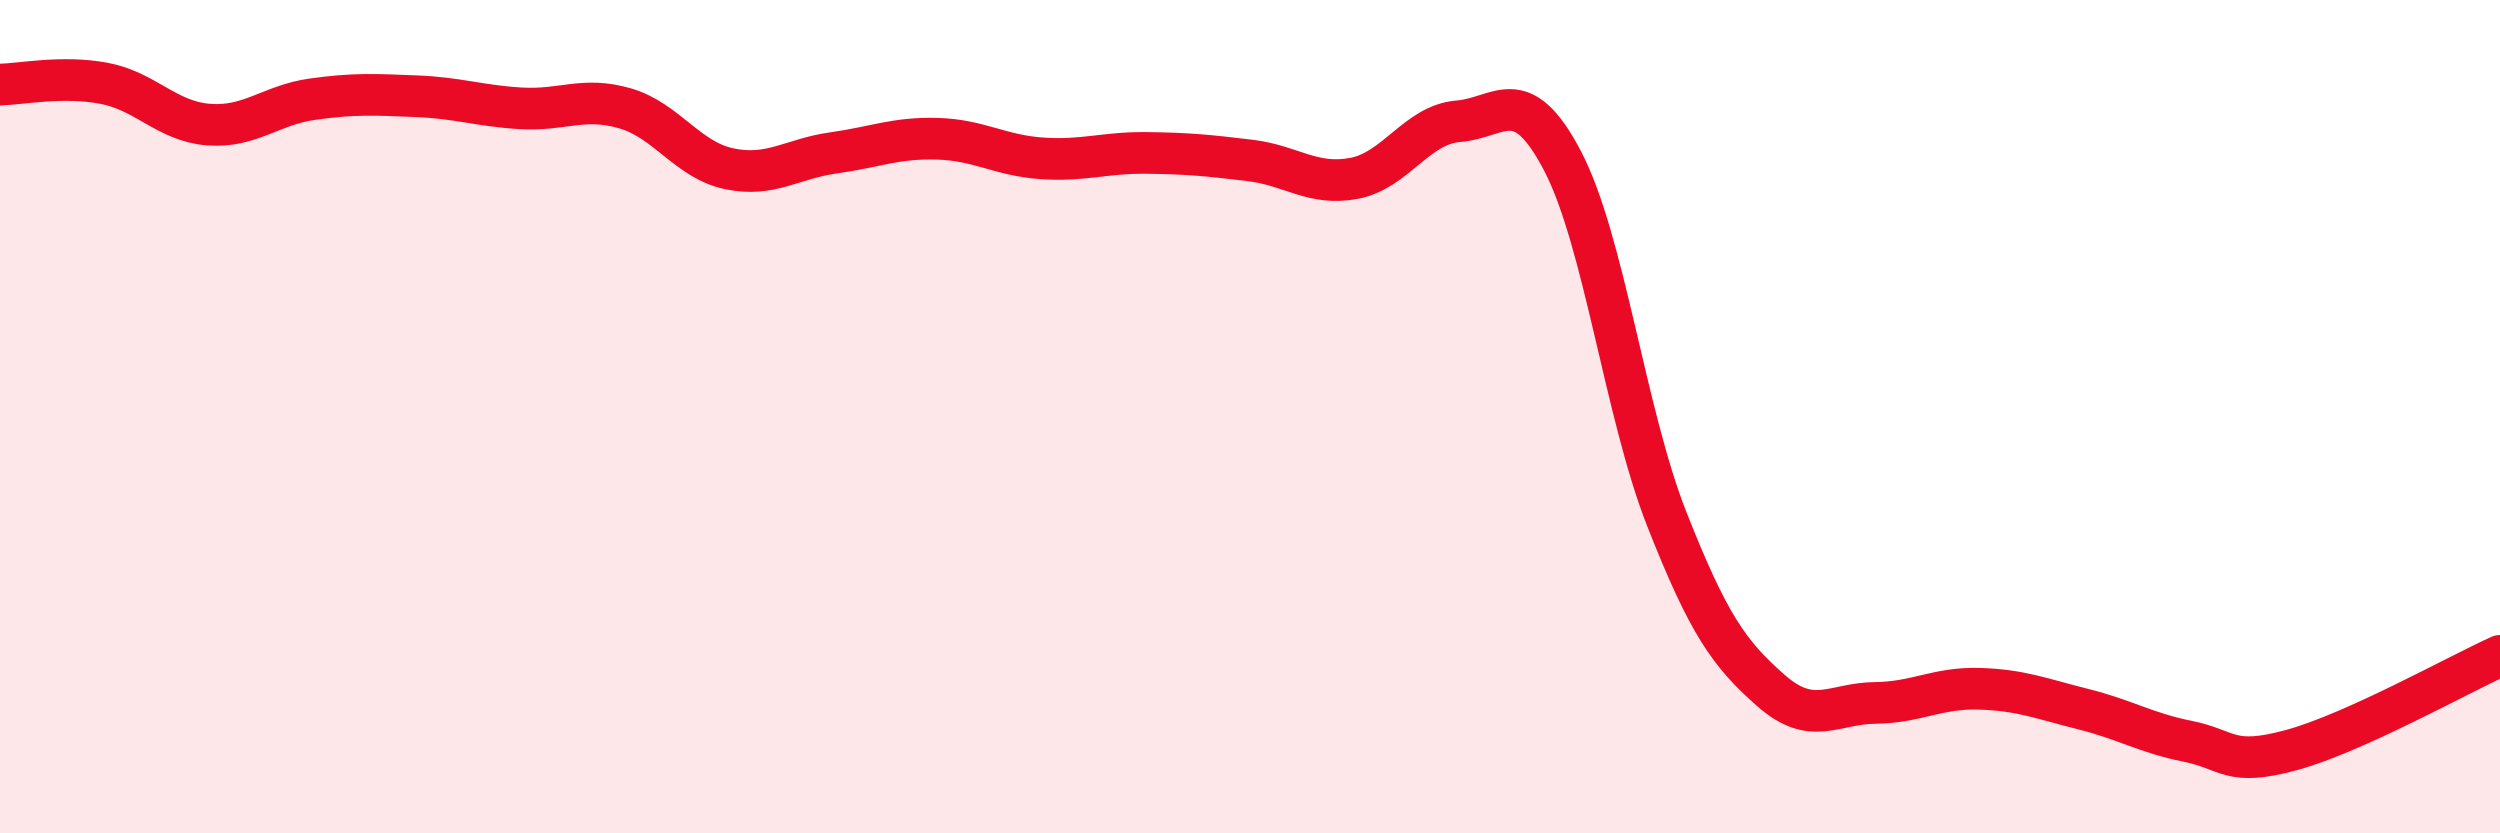
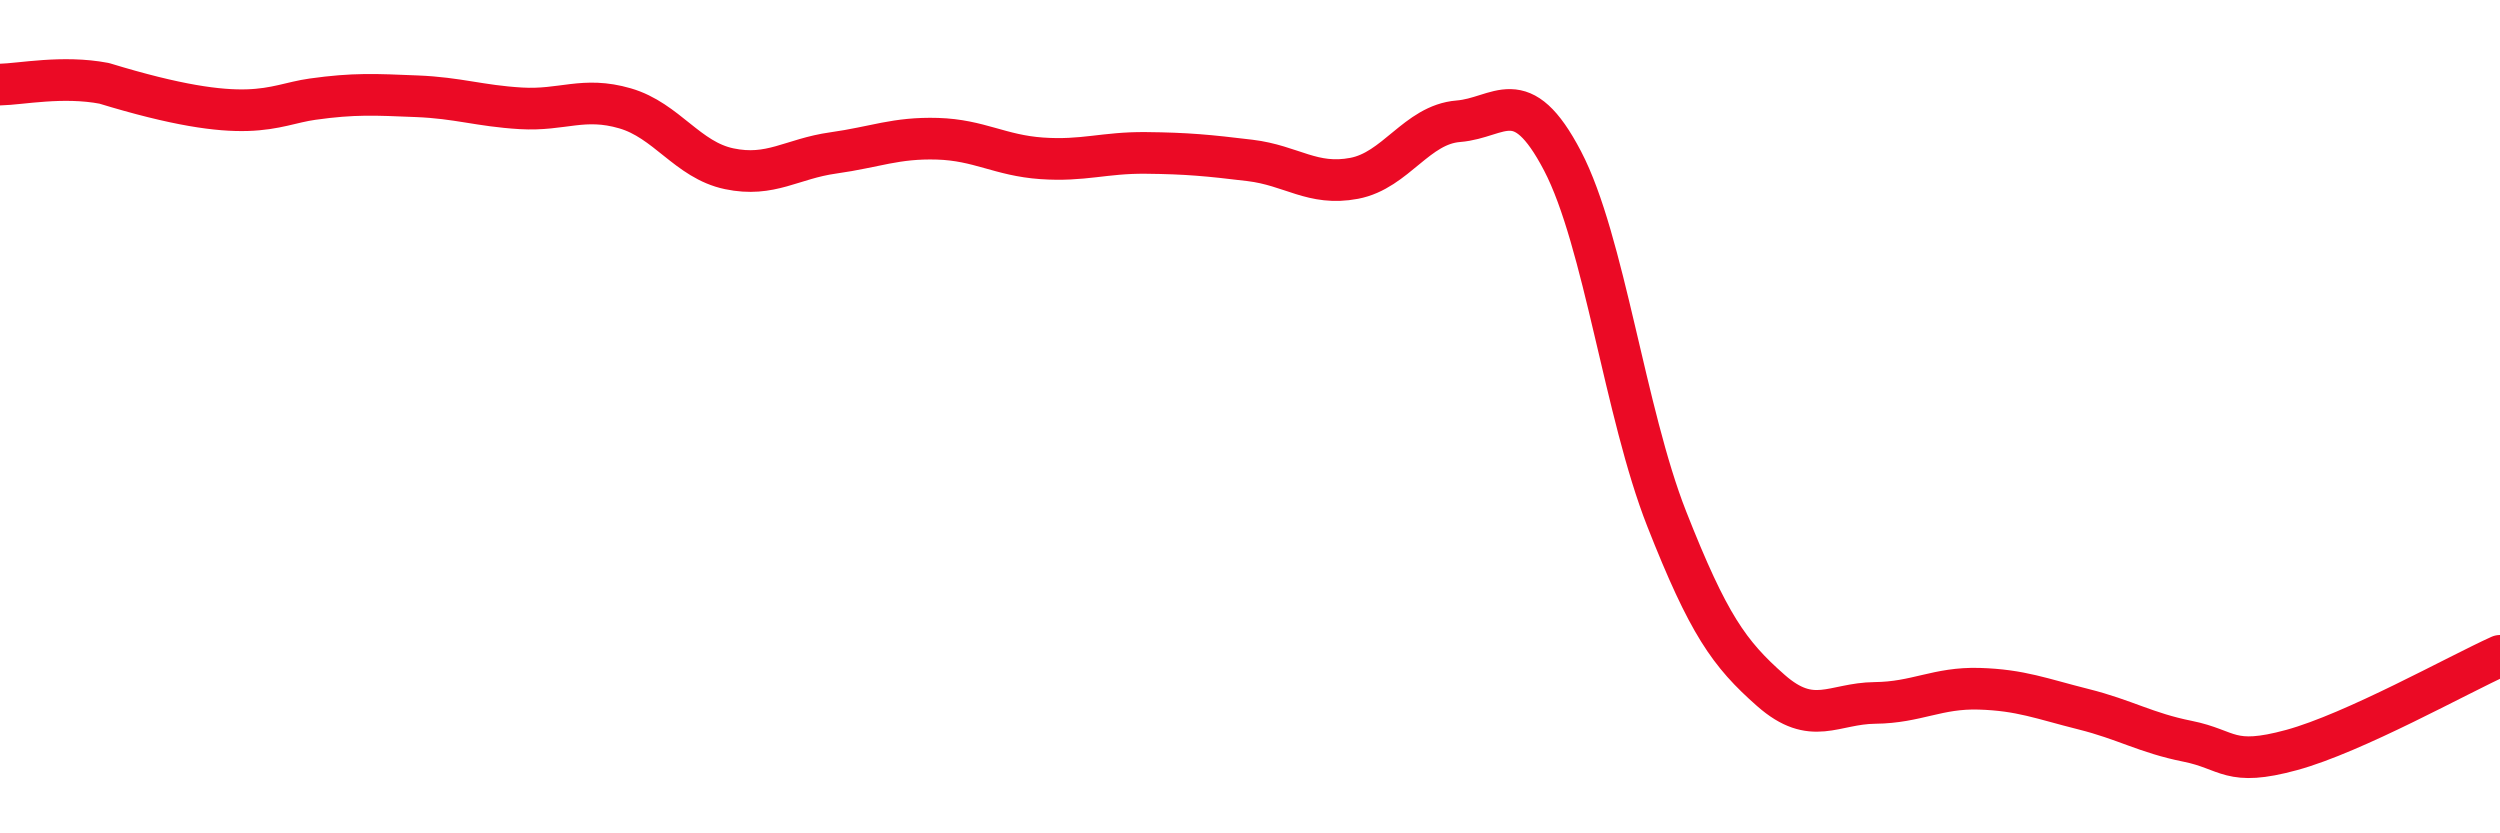
<svg xmlns="http://www.w3.org/2000/svg" width="60" height="20" viewBox="0 0 60 20">
-   <path d="M 0,2.03 C 0.5,2.02 1.5,1.81 2.5,2 C 3.5,2.19 4,2.91 5,2.99 C 6,3.07 6.5,2.52 7.5,2.38 C 8.5,2.24 9,2.27 10,2.31 C 11,2.35 11.5,2.54 12.5,2.6 C 13.5,2.66 14,2.31 15,2.6 C 16,2.89 16.5,3.84 17.5,4.05 C 18.5,4.26 19,3.81 20,3.67 C 21,3.53 21.5,3.3 22.5,3.33 C 23.5,3.36 24,3.73 25,3.8 C 26,3.87 26.5,3.66 27.5,3.67 C 28.5,3.68 29,3.73 30,3.85 C 31,3.97 31.5,4.47 32.5,4.28 C 33.5,4.09 34,2.99 35,2.91 C 36,2.83 36.5,1.95 37.5,3.86 C 38.5,5.77 39,9.91 40,12.45 C 41,14.99 41.5,15.69 42.5,16.57 C 43.5,17.45 44,16.88 45,16.87 C 46,16.86 46.5,16.5 47.5,16.53 C 48.5,16.56 49,16.77 50,17.02 C 51,17.27 51.5,17.59 52.5,17.79 C 53.5,17.99 53.5,18.41 55,18 C 56.5,17.59 59,16.19 60,15.74L60 20L0 20Z" fill="#EB0A25" opacity="0.1" stroke-linecap="round" stroke-linejoin="round" />
-   <path d="M 0,2.03 C 0.5,2.02 1.5,1.81 2.5,2 C 3.5,2.19 4,2.91 5,2.99 C 6,3.07 6.5,2.52 7.5,2.38 C 8.5,2.24 9,2.27 10,2.31 C 11,2.35 11.5,2.54 12.5,2.6 C 13.5,2.66 14,2.31 15,2.6 C 16,2.89 16.5,3.84 17.5,4.05 C 18.5,4.26 19,3.81 20,3.67 C 21,3.53 21.5,3.3 22.5,3.33 C 23.5,3.36 24,3.73 25,3.8 C 26,3.87 26.5,3.66 27.5,3.67 C 28.5,3.68 29,3.73 30,3.85 C 31,3.97 31.5,4.47 32.5,4.28 C 33.5,4.09 34,2.99 35,2.91 C 36,2.83 36.5,1.95 37.5,3.86 C 38.5,5.77 39,9.91 40,12.45 C 41,14.99 41.5,15.69 42.5,16.57 C 43.5,17.45 44,16.88 45,16.87 C 46,16.86 46.5,16.5 47.5,16.53 C 48.5,16.56 49,16.77 50,17.02 C 51,17.27 51.5,17.59 52.5,17.79 C 53.5,17.99 53.5,18.41 55,18 C 56.5,17.59 59,16.19 60,15.74" stroke="#EB0A25" stroke-width="1" fill="none" stroke-linecap="round" stroke-linejoin="round" />
+   <path d="M 0,2.03 C 0.5,2.02 1.5,1.81 2.5,2 C 6,3.07 6.5,2.52 7.5,2.38 C 8.5,2.24 9,2.27 10,2.31 C 11,2.35 11.5,2.54 12.5,2.6 C 13.5,2.66 14,2.31 15,2.6 C 16,2.89 16.5,3.84 17.5,4.05 C 18.5,4.26 19,3.81 20,3.67 C 21,3.53 21.5,3.3 22.5,3.33 C 23.5,3.36 24,3.73 25,3.8 C 26,3.87 26.5,3.66 27.5,3.67 C 28.5,3.68 29,3.73 30,3.85 C 31,3.97 31.5,4.47 32.5,4.28 C 33.5,4.09 34,2.99 35,2.91 C 36,2.83 36.5,1.95 37.5,3.86 C 38.5,5.77 39,9.91 40,12.45 C 41,14.99 41.5,15.69 42.5,16.57 C 43.5,17.45 44,16.88 45,16.87 C 46,16.86 46.5,16.5 47.5,16.53 C 48.5,16.56 49,16.77 50,17.02 C 51,17.27 51.5,17.59 52.5,17.79 C 53.5,17.99 53.5,18.41 55,18 C 56.5,17.59 59,16.19 60,15.74" stroke="#EB0A25" stroke-width="1" fill="none" stroke-linecap="round" stroke-linejoin="round" />
</svg>